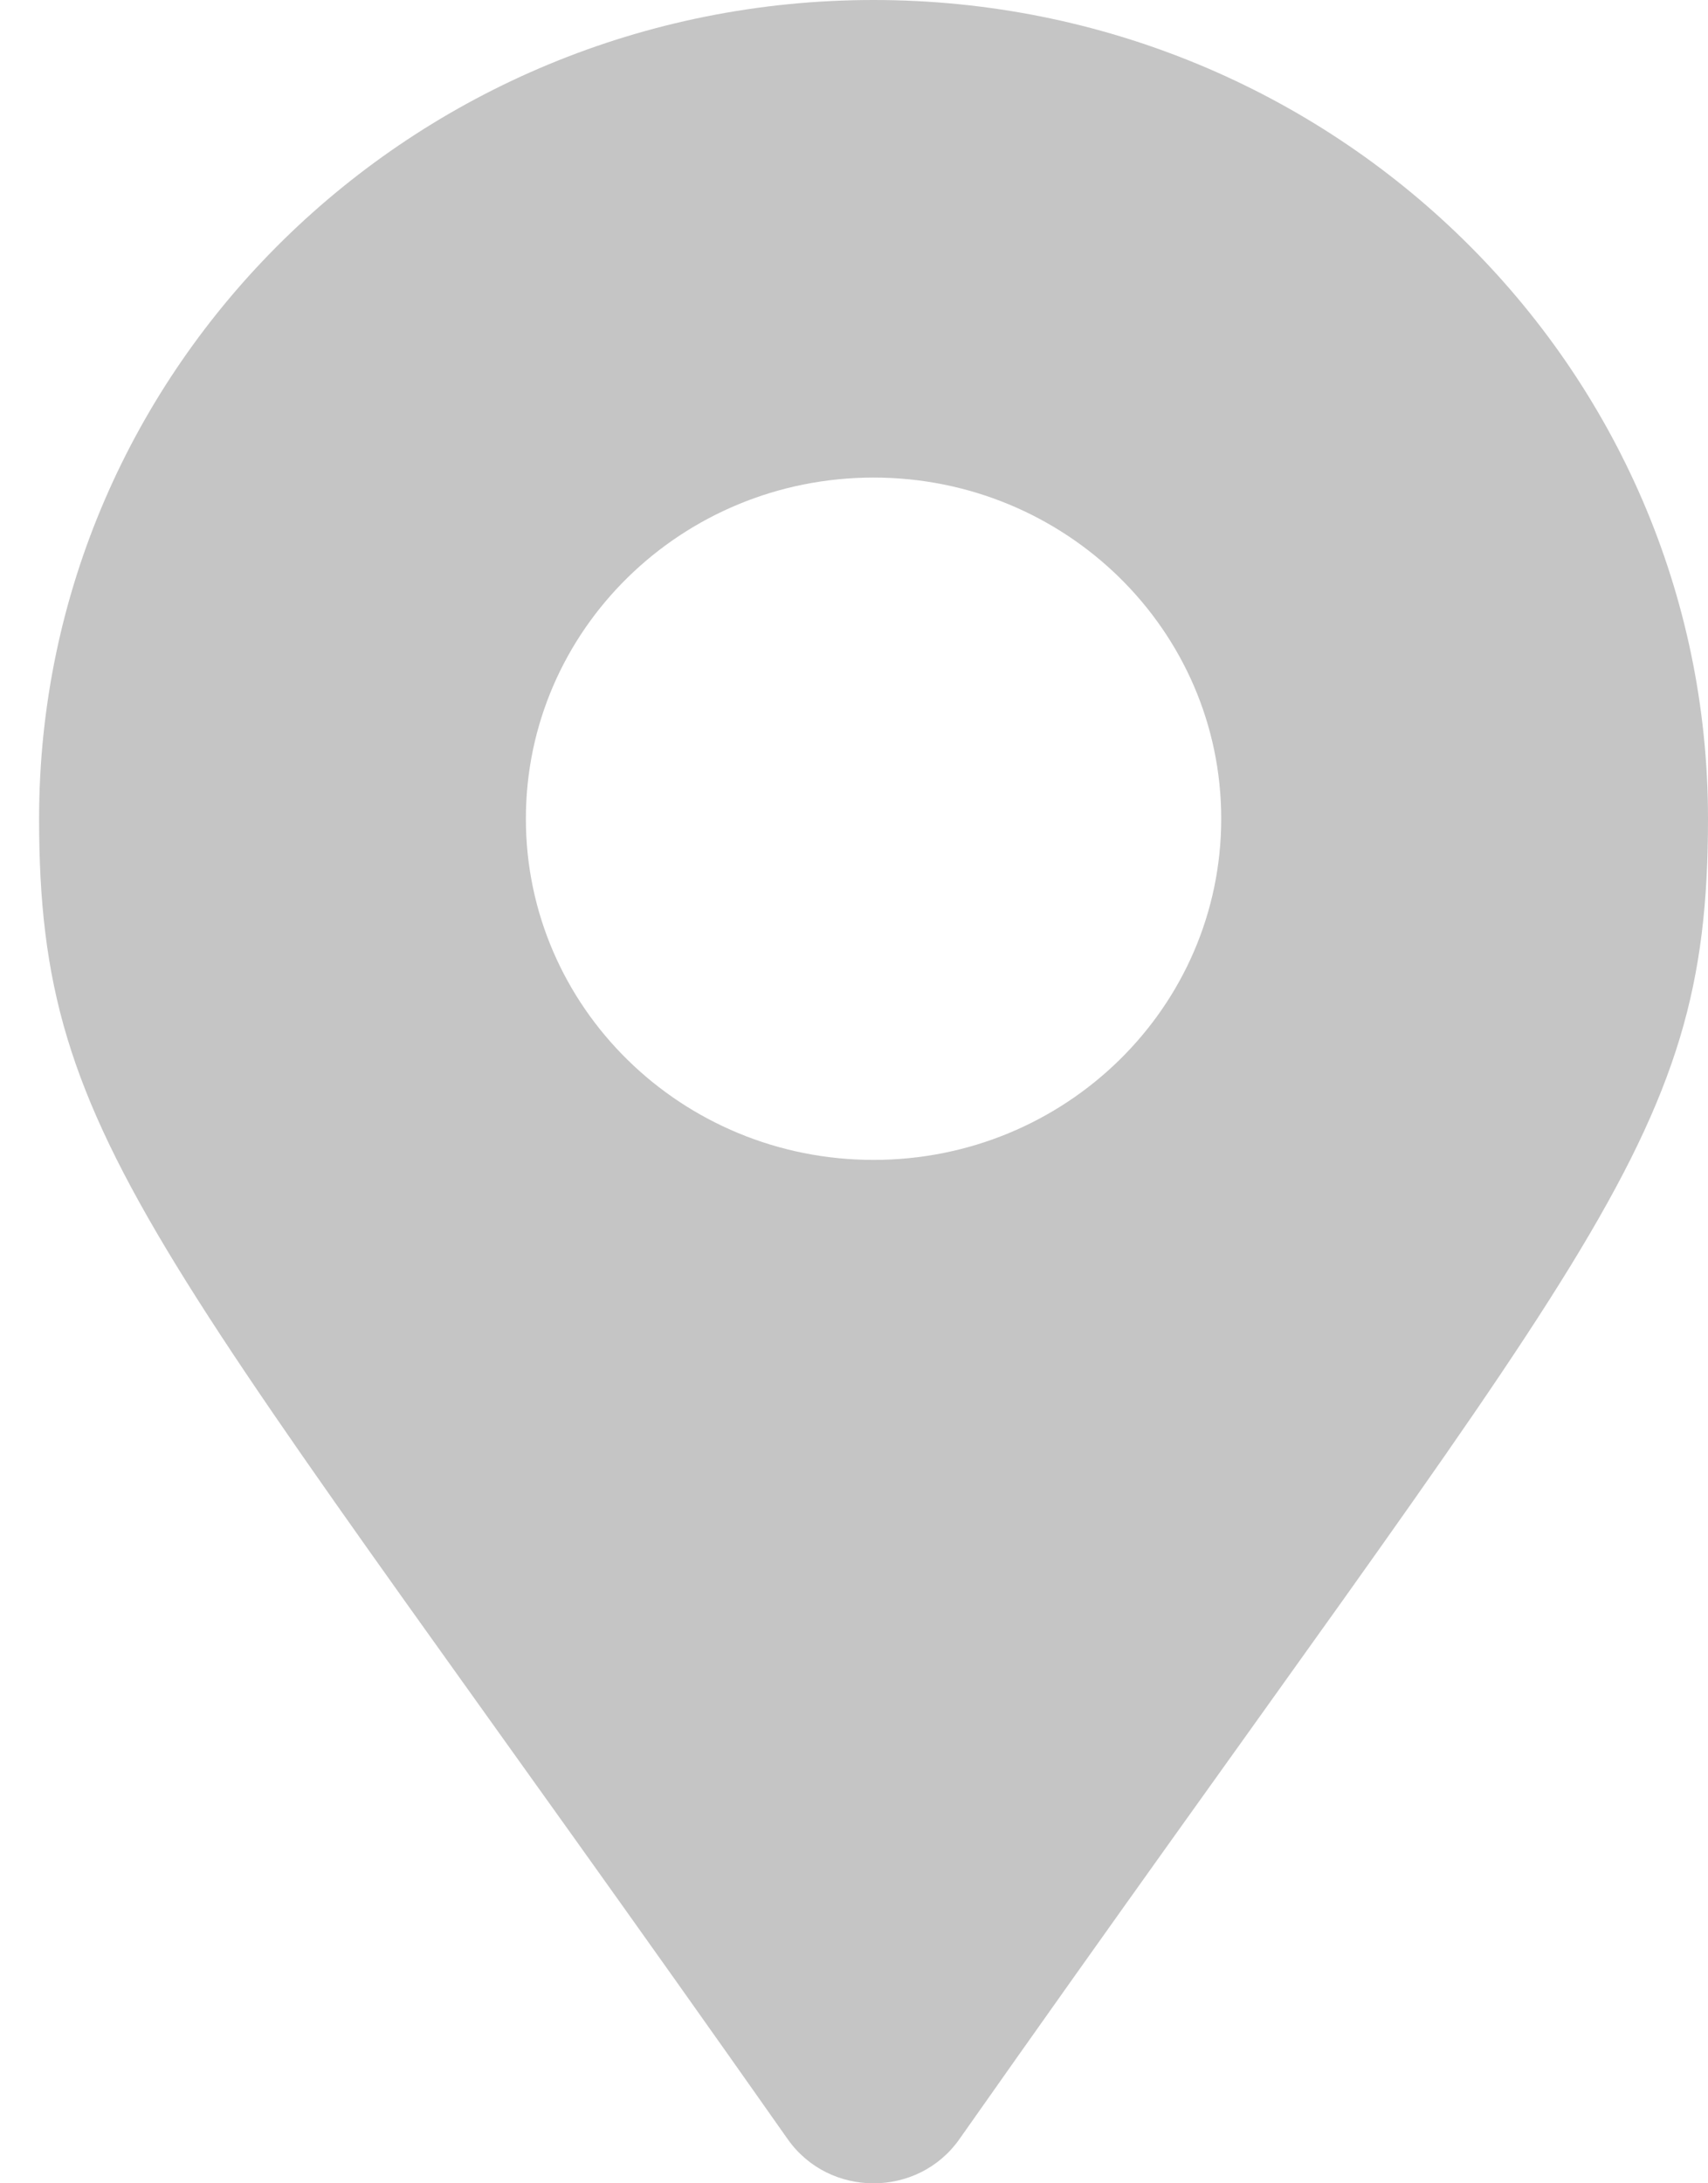
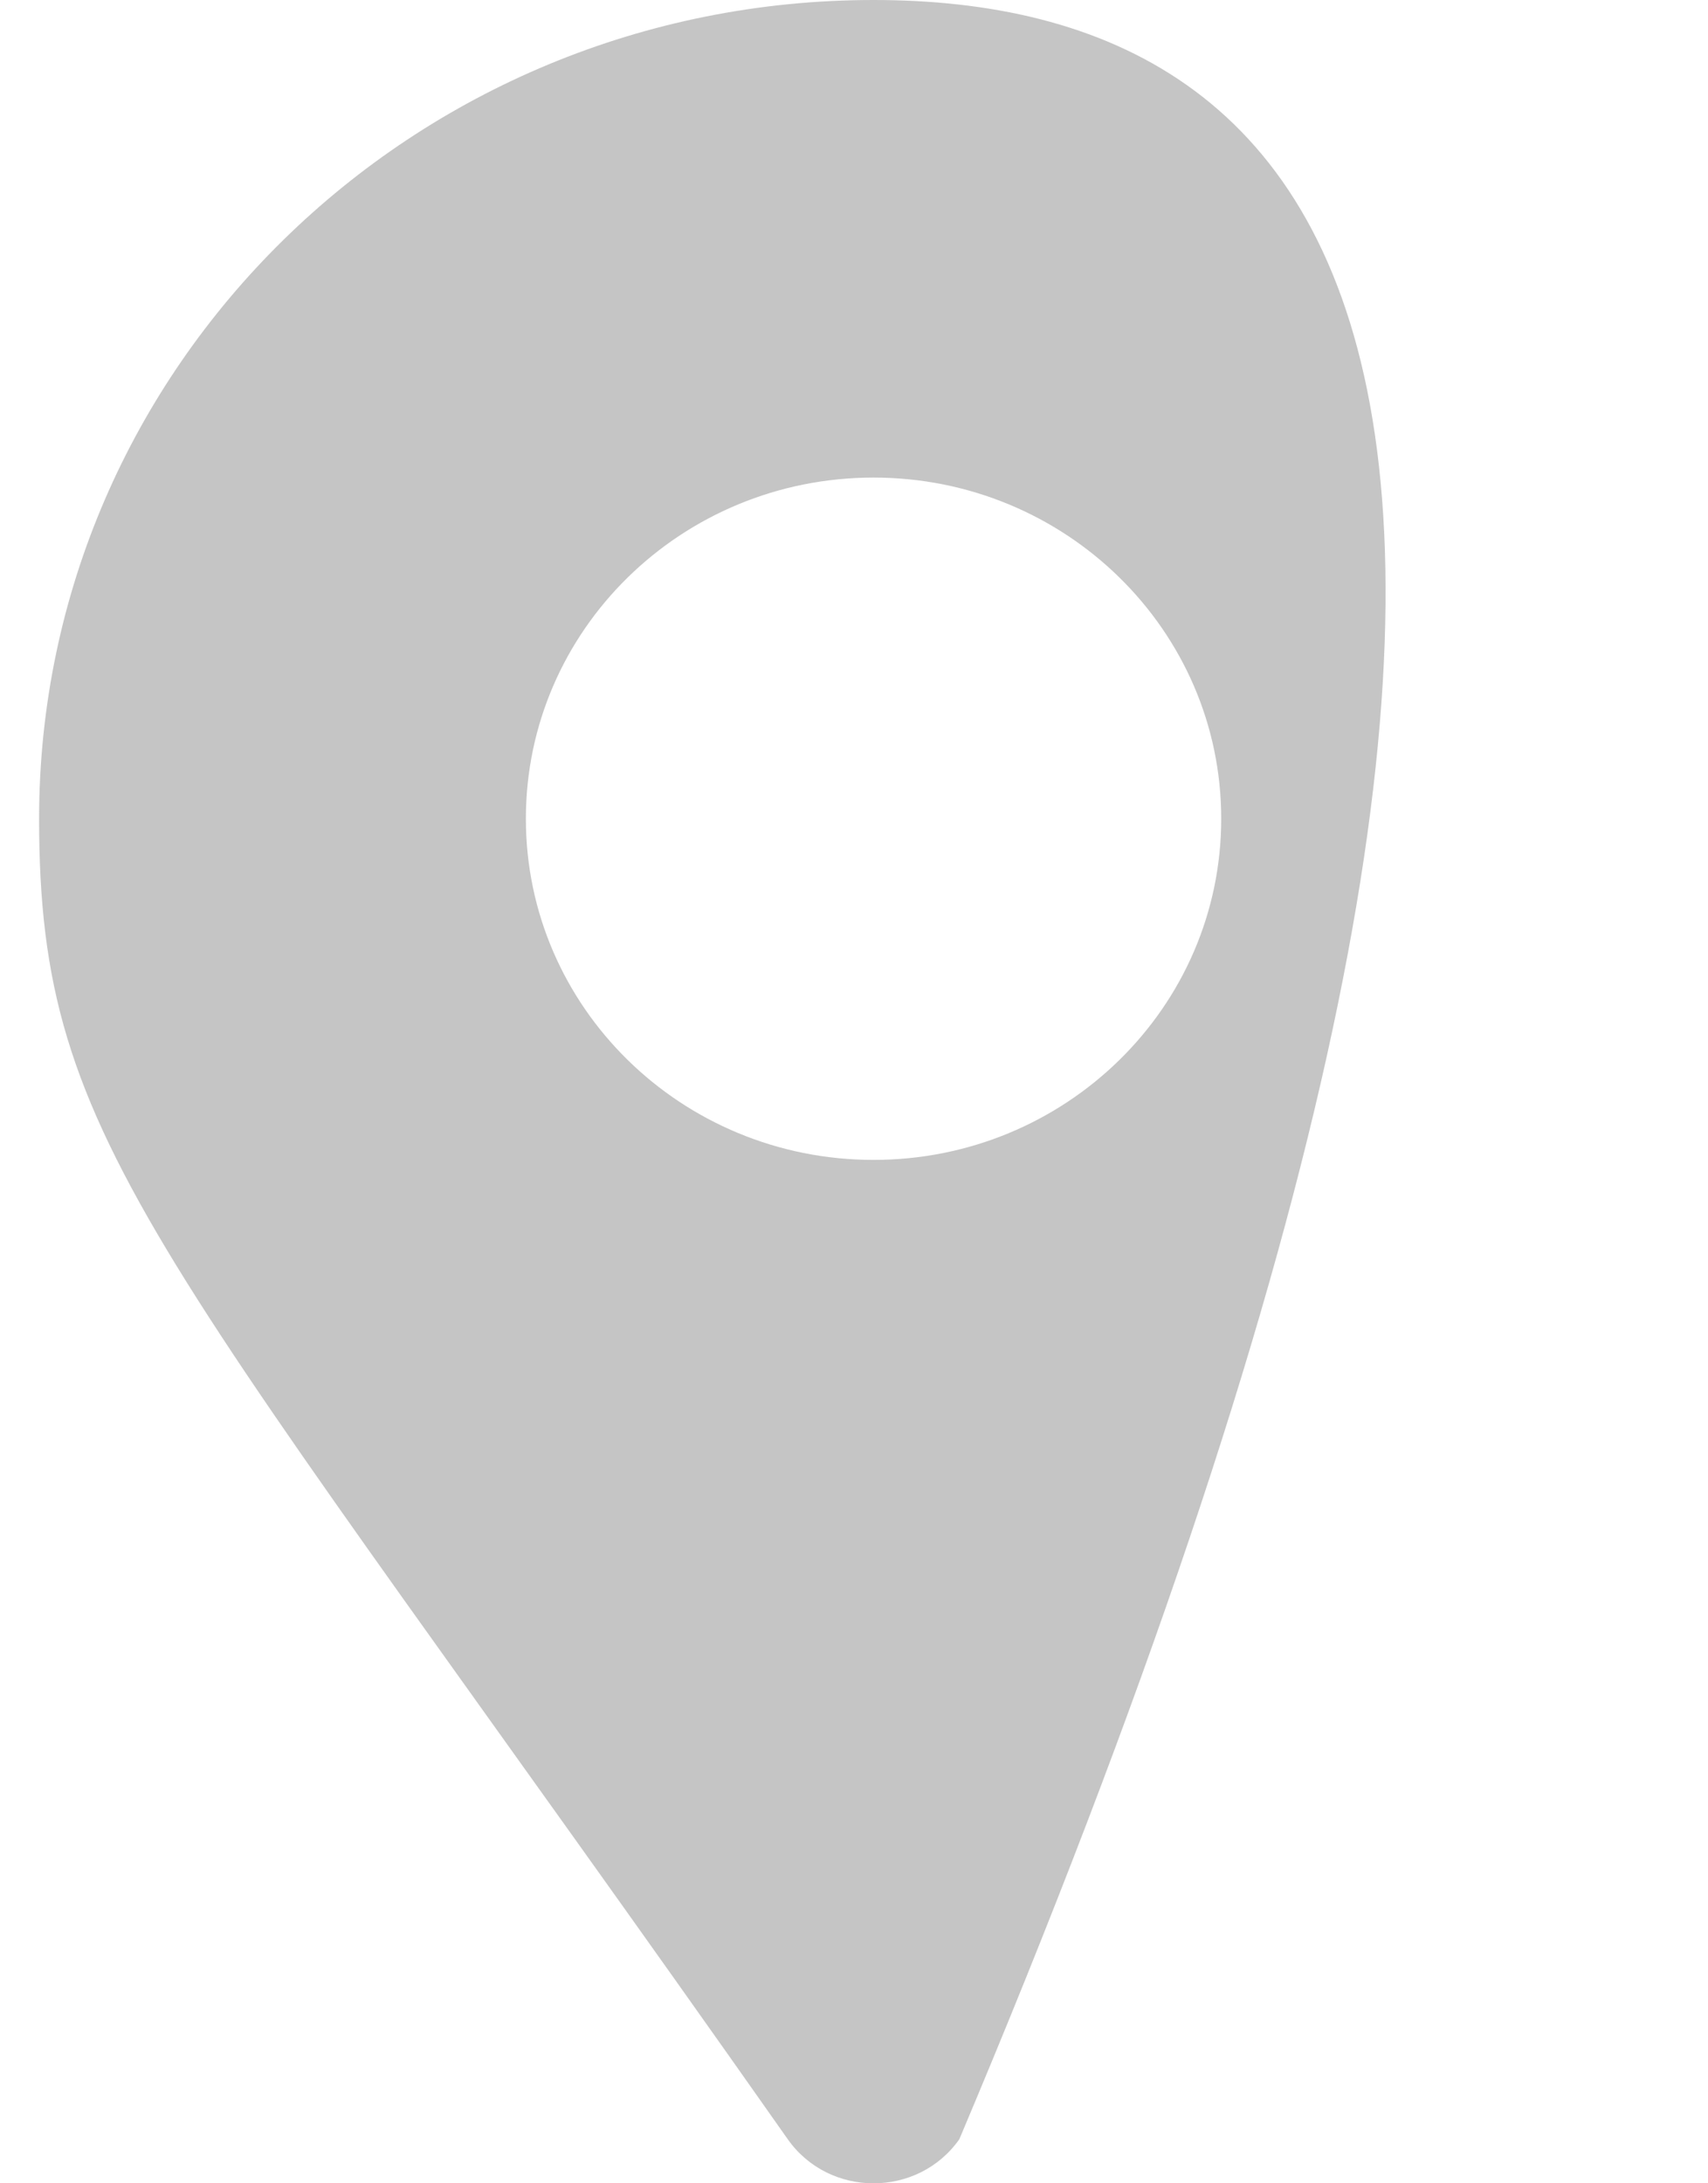
<svg xmlns="http://www.w3.org/2000/svg" width="18px" height="23px" viewBox="0 0 18 23" version="1.1">
  <title>map-marker-alt-solid</title>
  <desc>Created with Sketch.</desc>
  <g id="Welcome" stroke="none" stroke-width="1" fill="none" fill-rule="evenodd" fill-opacity="0.4">
    <g id="Home-desktop-HD-gray" transform="translate(-311, -513)" fill="#6F6F6E" fill-rule="nonzero">
      <g id="buscador" transform="translate(89, 436)">
        <g id="origen" transform="translate(30, 36)">
          <g id="map-marker-alt-solid" transform="translate(201, 52.5) scale(-1, 1) translate(-201, -52.5) translate(192, 41)">
-             <path d="M7.89,22.536 C1.235,13.074 0,12.103 0,8.625 C0,3.862 3.937,0 8.794,0 C13.651,0 17.588,3.862 17.588,8.625 C17.588,12.103 16.353,13.074 9.698,22.536 C9.261,23.155 8.327,23.155 7.89,22.536 Z M8.794,12.219 C10.818,12.219 12.458,10.61 12.458,8.625 C12.458,6.64 10.818,5.031 8.794,5.031 C6.77,5.031 5.13,6.64 5.13,8.625 C5.13,10.61 6.77,12.219 8.794,12.219 Z" id="Shape" />
+             <path d="M7.89,22.536 C0,3.862 3.937,0 8.794,0 C13.651,0 17.588,3.862 17.588,8.625 C17.588,12.103 16.353,13.074 9.698,22.536 C9.261,23.155 8.327,23.155 7.89,22.536 Z M8.794,12.219 C10.818,12.219 12.458,10.61 12.458,8.625 C12.458,6.64 10.818,5.031 8.794,5.031 C6.77,5.031 5.13,6.64 5.13,8.625 C5.13,10.61 6.77,12.219 8.794,12.219 Z" id="Shape" />
          </g>
        </g>
      </g>
    </g>
  </g>
</svg>